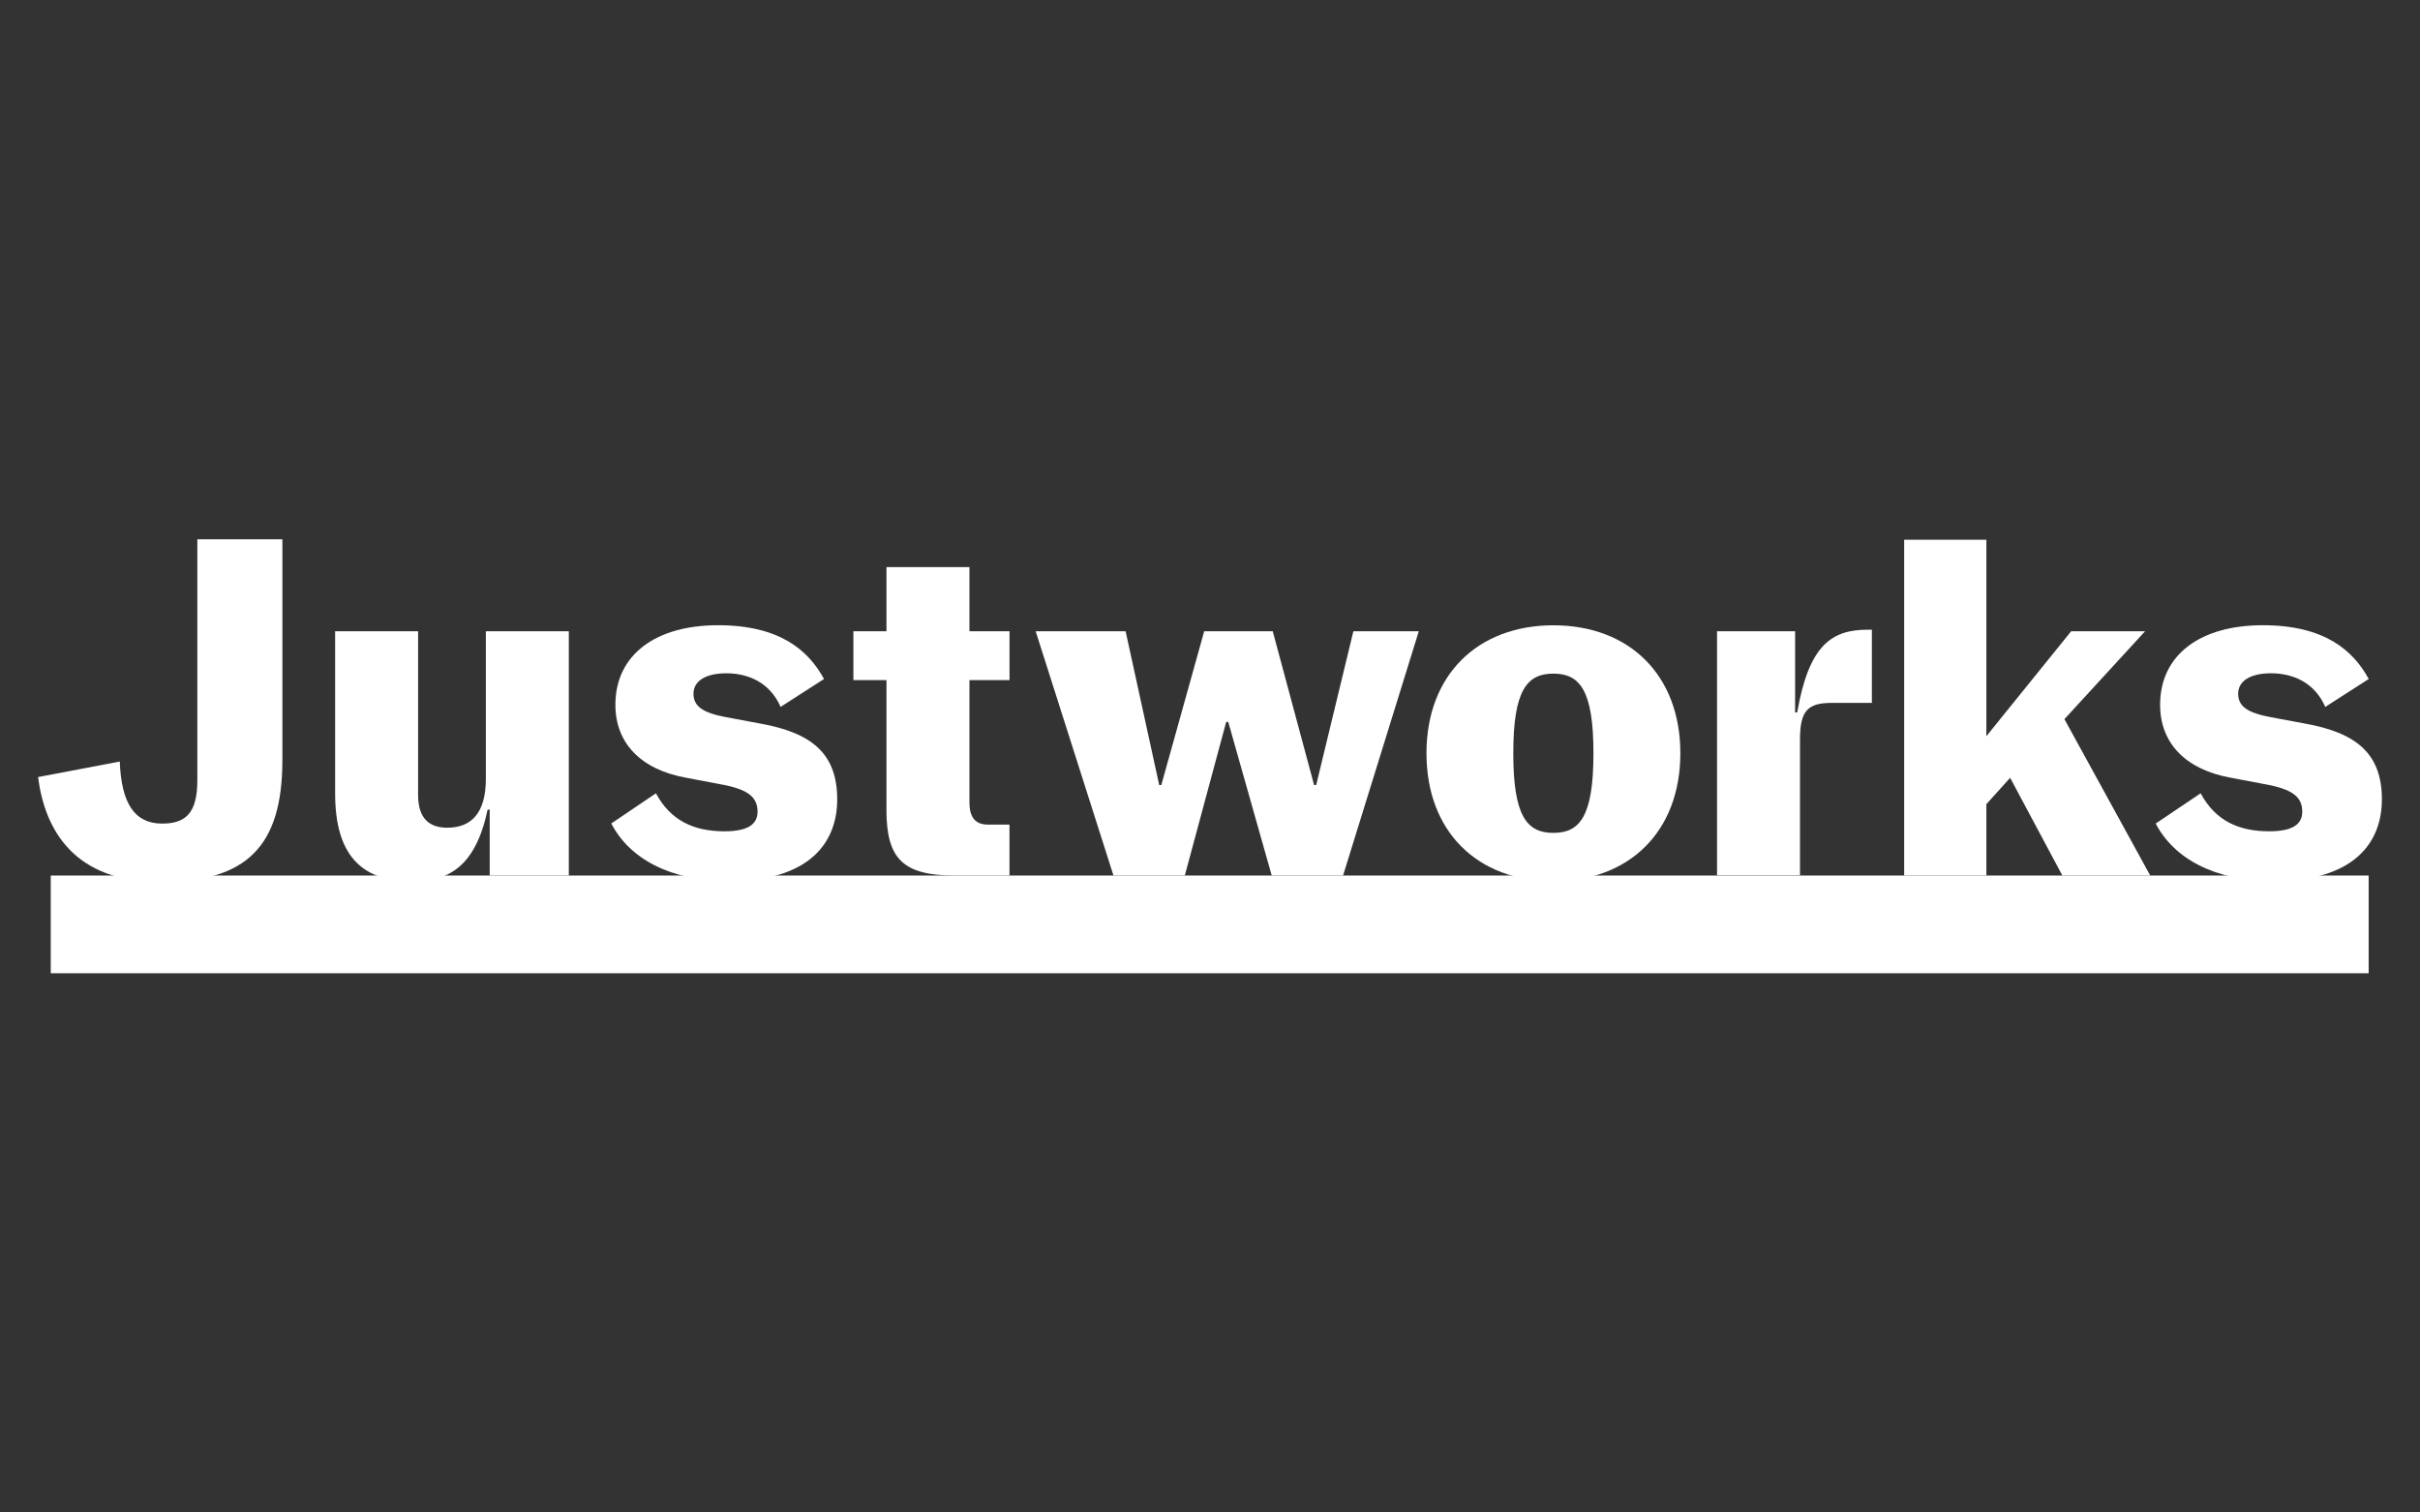
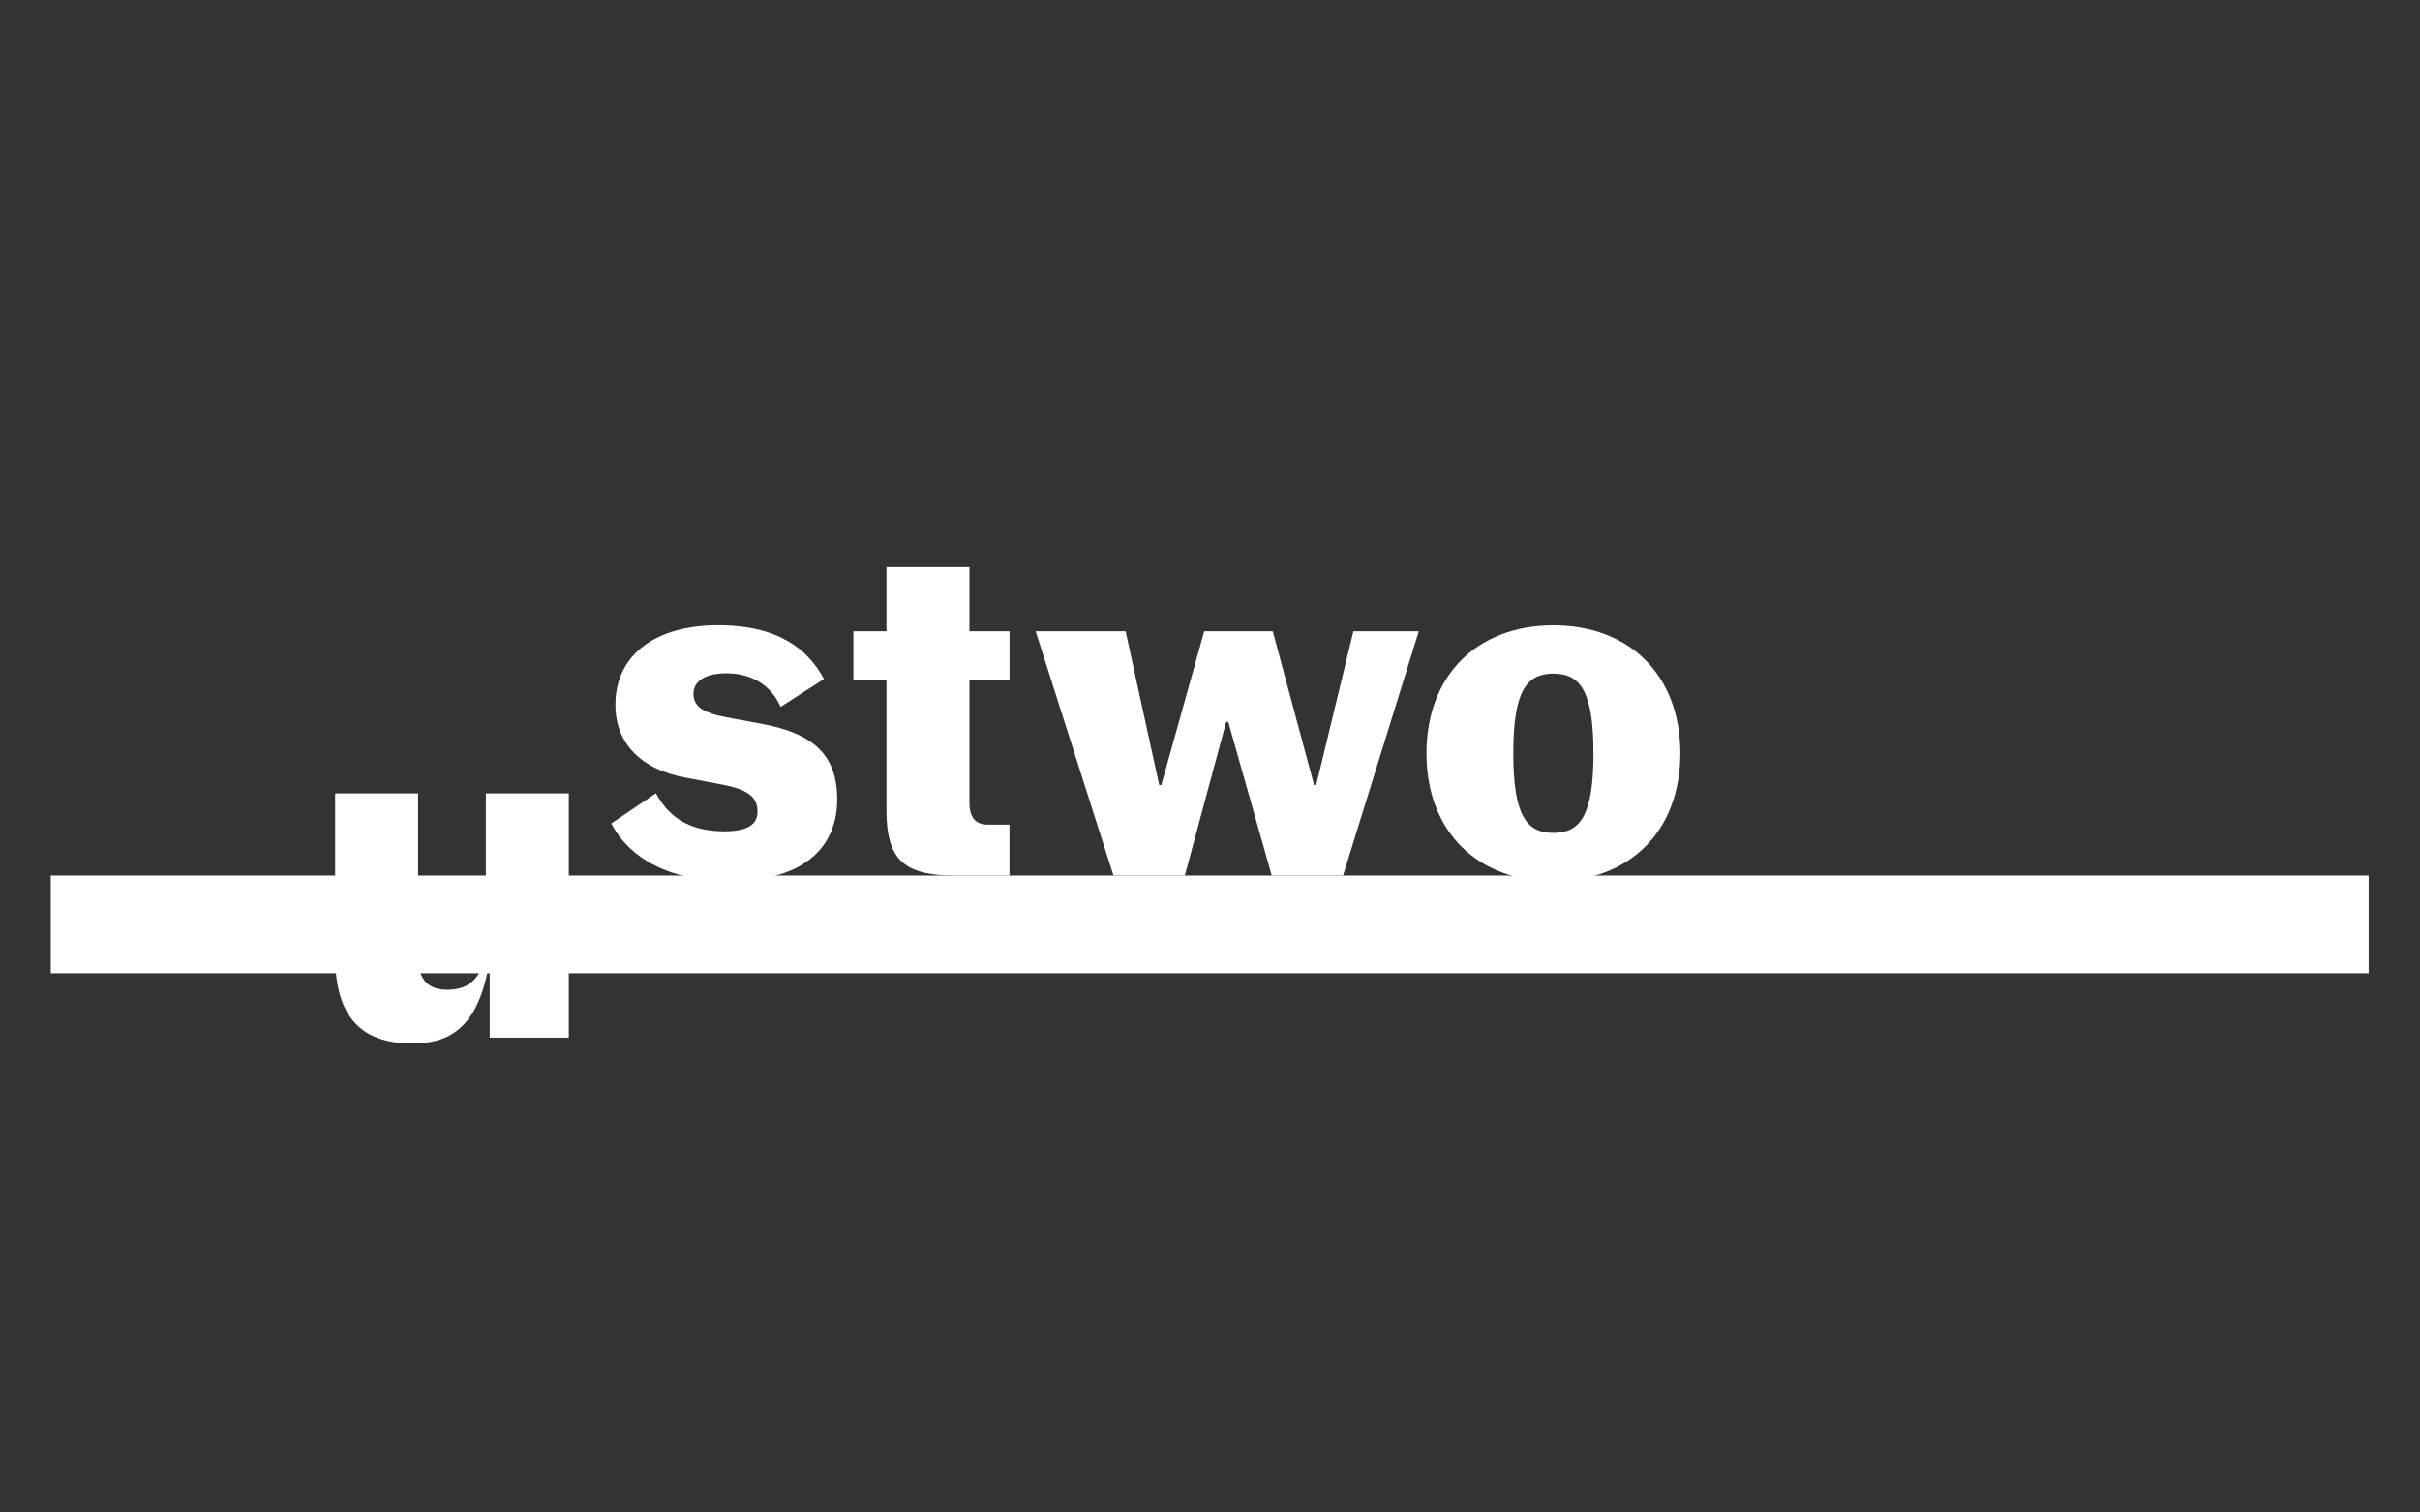
<svg xmlns="http://www.w3.org/2000/svg" id="JUSTWORKS_x5F_SVG" viewBox="0 0 640 400">
  <rect x="0" y="0" width="640" height="400" fill="#333333" stroke="none" />
  <defs>
    <style>
      .cls-1 {
        fill: #fff;
      }
    </style>
  </defs>
  <path class="cls-1" d="M626.42,231.55H13.42v25.84h613v-25.84Z" />
-   <path class="cls-1" d="M10.08,205.5l21.6-4.1c.41,11.07,3.9,16.41,11.21,16.41,6.36,0,9.3-2.94,9.3-11.48v-63.71h22.49v58.38c0,22.83-9.43,32.27-32.27,32.27s-30.56-13.81-32.34-27.75Z" />
-   <path class="cls-1" d="M88.63,209.81v-42.86h21.94v43.27c0,6.22,2.94,8.68,7.73,8.68,6.36,0,10.19-3.9,10.19-12.92v-39.03h21.94v64.6h-20.92v-17.43h-.55c-3.21,15.11-10.32,19-20.03,19-13.6-.07-20.3-7.25-20.3-23.31Z" />
+   <path class="cls-1" d="M88.63,209.81h21.94v43.27c0,6.22,2.94,8.68,7.73,8.68,6.36,0,10.19-3.9,10.19-12.92v-39.03h21.94v64.6h-20.92v-17.43h-.55c-3.21,15.11-10.32,19-20.03,19-13.6-.07-20.3-7.25-20.3-23.31Z" />
  <path class="cls-1" d="M161.64,217.8l11.83-8c3.9,7.25,10.05,10.05,18.12,10.05,6.08,0,8.75-1.78,8.75-5.2,0-3.9-2.6-5.95-9.84-7.25l-9.02-1.71c-12.17-2.19-18.73-9.3-18.73-19.28,0-13.33,10.73-21.06,27.14-21.06s23.93,6.7,28.03,14.22l-11.48,7.38c-2.94-6.7-8.89-8.89-14.36-8.89s-8.68,2.05-8.68,5.4,2.46,5.06,8.68,6.22l9.16,1.71c13.54,2.46,20.17,8,20.17,20.03,0,11.35-7.25,21.6-28.58,21.6-15.72,0-26.39-6.02-31.17-15.25Z" />
  <path class="cls-1" d="M234.44,214.11v-34.25h-8.75v-12.92h8.75v-16.95h21.94v16.95h10.6v12.92h-10.6v32.27c0,4.24,1.71,5.95,4.92,5.95h5.67v13.47h-14.36c-13.81,0-18.18-4.38-18.18-17.43Z" />
  <path class="cls-1" d="M273.89,166.94h23.79l8.89,40.68h.55l11.35-40.68h18.12l10.94,40.68h.55l9.84-40.68h17.3l-20.03,64.6h-18.87l-11.49-40.61h-.55l-10.94,40.61h-18.87l-20.58-64.6Z" />
  <path class="cls-1" d="M377.25,199.21c0-20.65,13.47-33.84,33.57-33.84s33.57,13.19,33.57,33.84-13.47,33.84-33.57,33.84-33.57-13.13-33.57-33.84ZM421.41,199.21c0-16.68-3.62-21.06-10.6-21.06s-10.6,4.38-10.6,21.06,3.62,21.06,10.6,21.06,10.6-4.37,10.6-21.06Z" />
-   <path class="cls-1" d="M454.1,166.95h20.64v21.47h.55c3.08-17.71,9.02-21.88,18.59-21.88h1.16v19.35h-10.6c-6.36,0-8.41,2.05-8.41,9.71v35.89h-21.94v-64.53Z" />
-   <path class="cls-1" d="M531.61,205.7l-6.29,6.97v18.87h-21.74v-88.8h21.74v51.96l22.42-27.75h19.55l-21.33,23.24,22.7,41.36h-23.24l-13.81-25.84Z" />
-   <path class="cls-1" d="M570.1,217.8l11.89-8c3.9,7.25,10.05,10.05,18.12,10.05,6.09,0,8.75-1.78,8.75-5.2,0-3.9-2.6-5.95-9.84-7.25l-9.02-1.71c-12.17-2.19-18.73-9.3-18.73-19.28,0-13.33,10.73-21.06,27.14-21.06s23.93,6.7,28.03,14.22l-11.49,7.38c-2.94-6.7-8.88-8.89-14.36-8.89s-8.68,2.05-8.68,5.4,2.46,5.06,8.68,6.22l9.16,1.71c13.53,2.46,20.17,8,20.17,20.03,0,11.35-7.25,21.6-28.58,21.6-15.72,0-26.46-6.02-31.25-15.25Z" />
</svg>